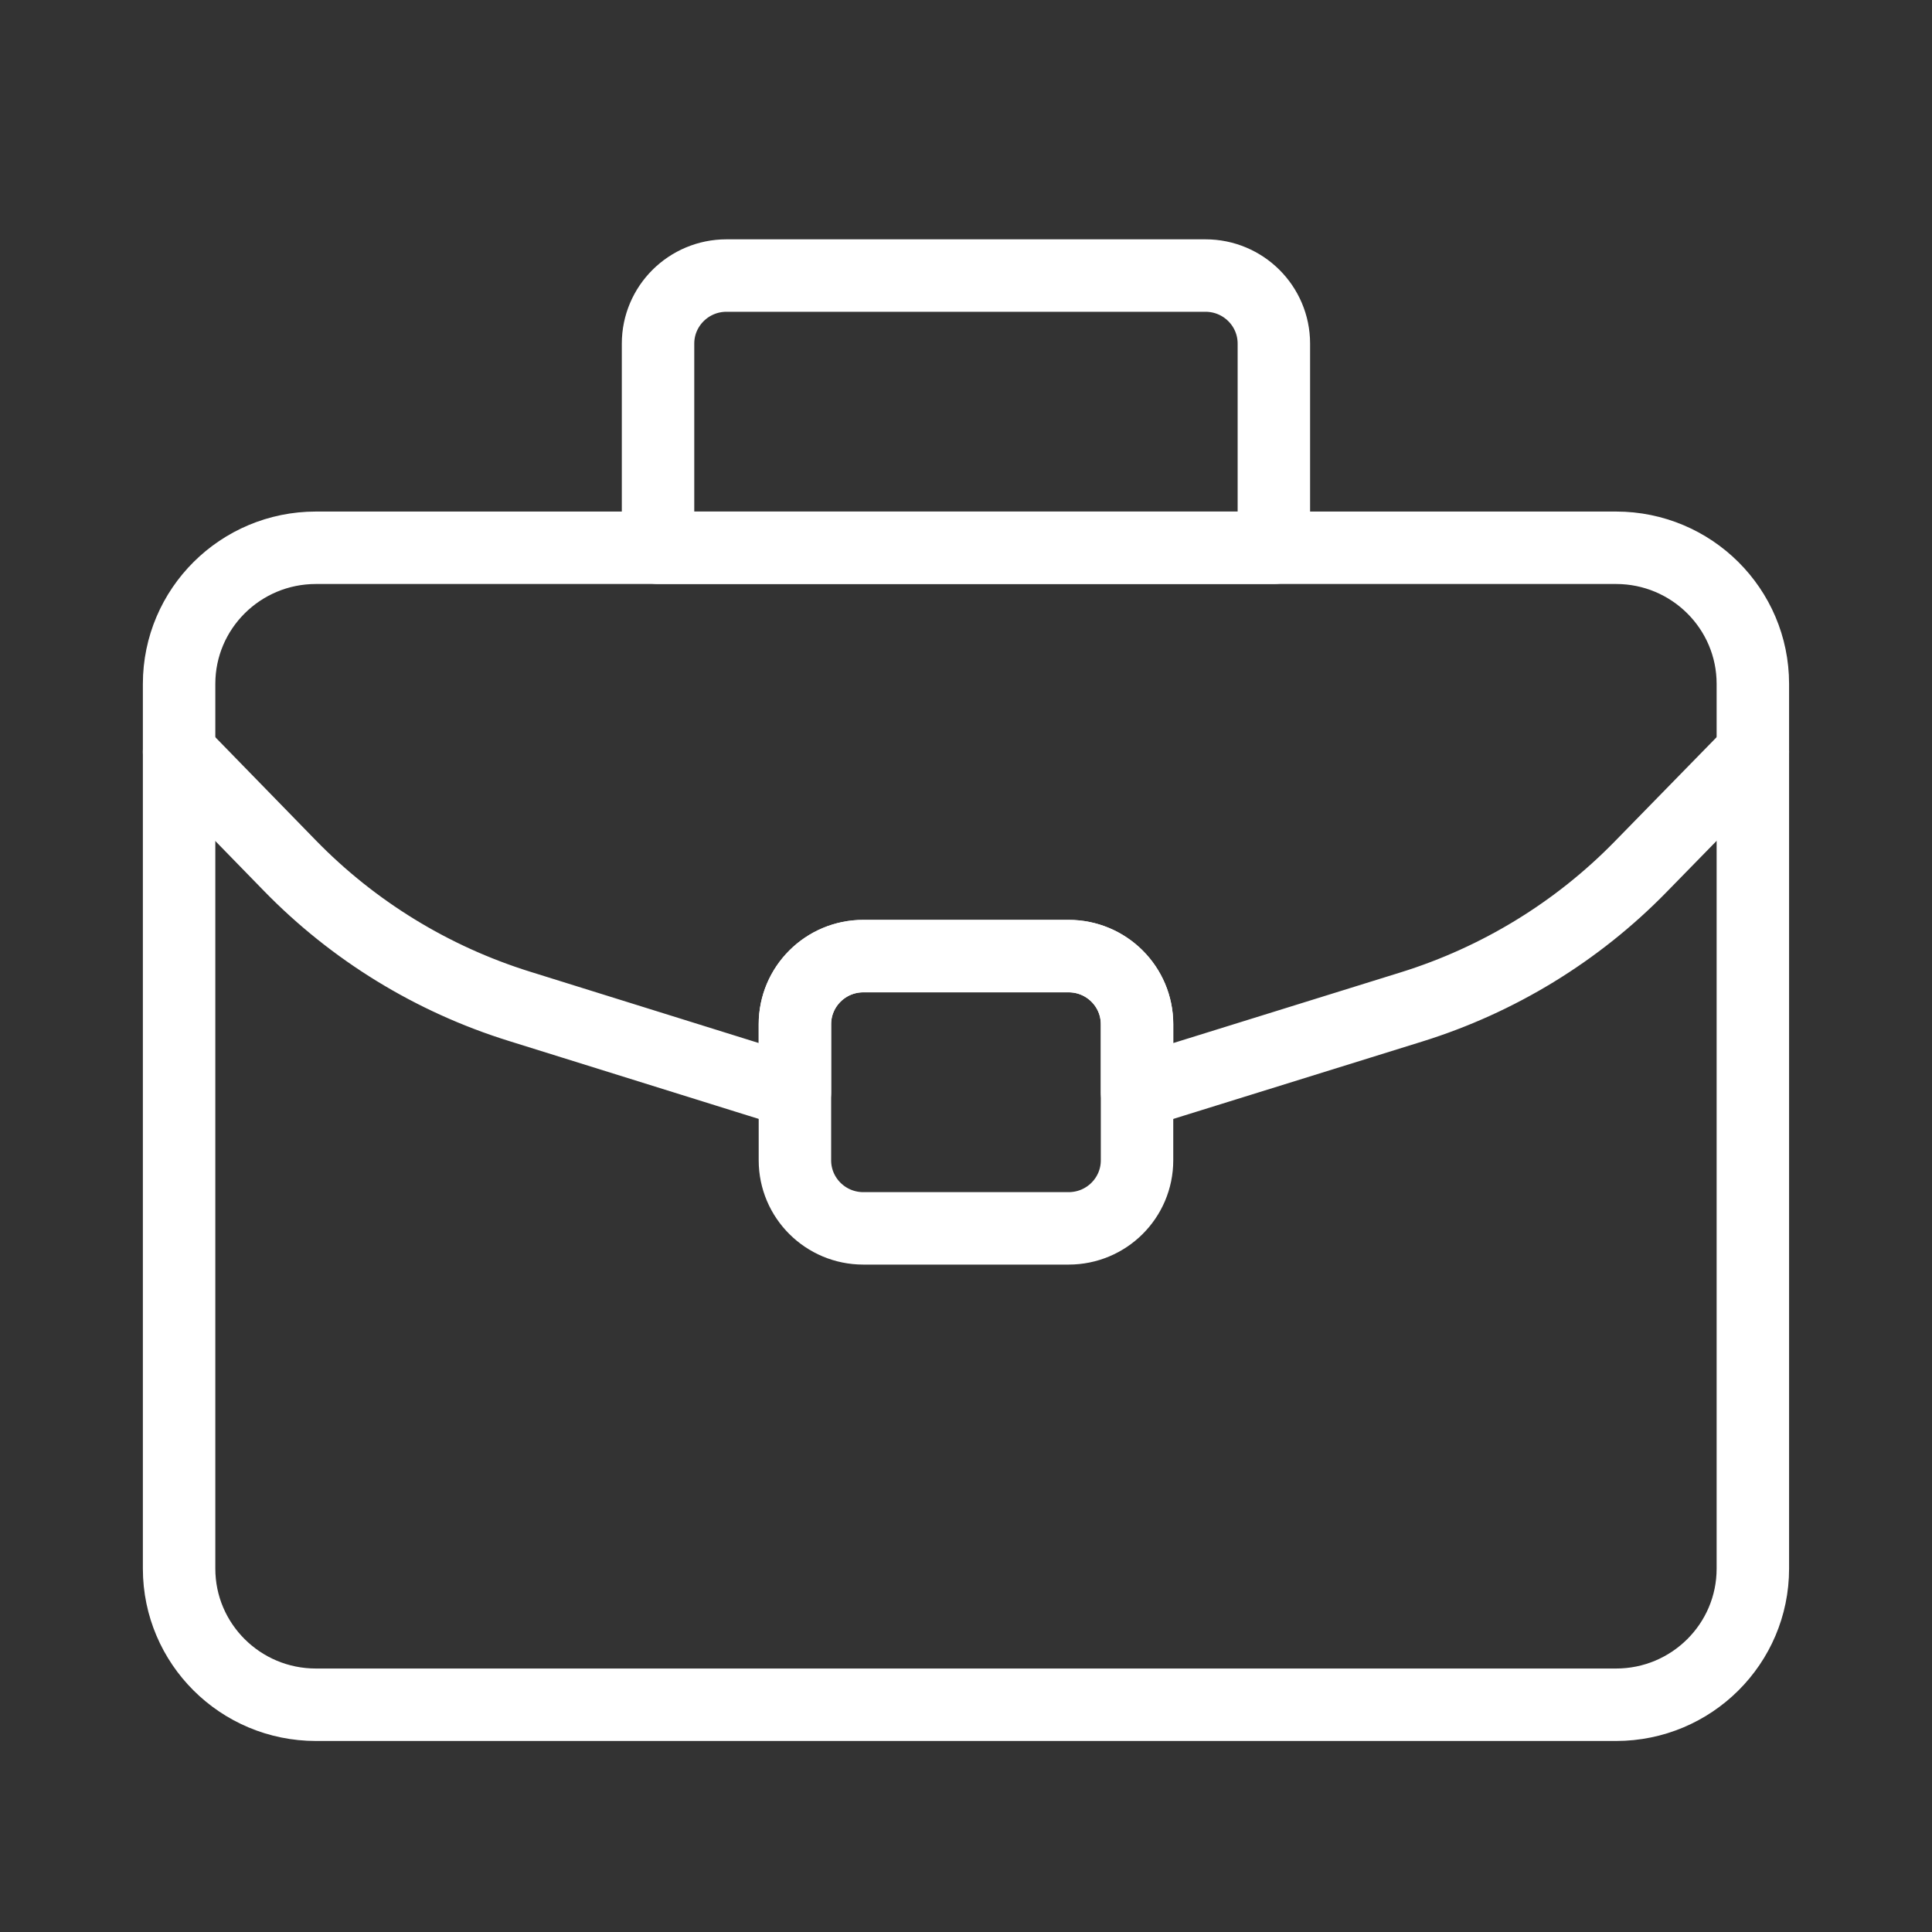
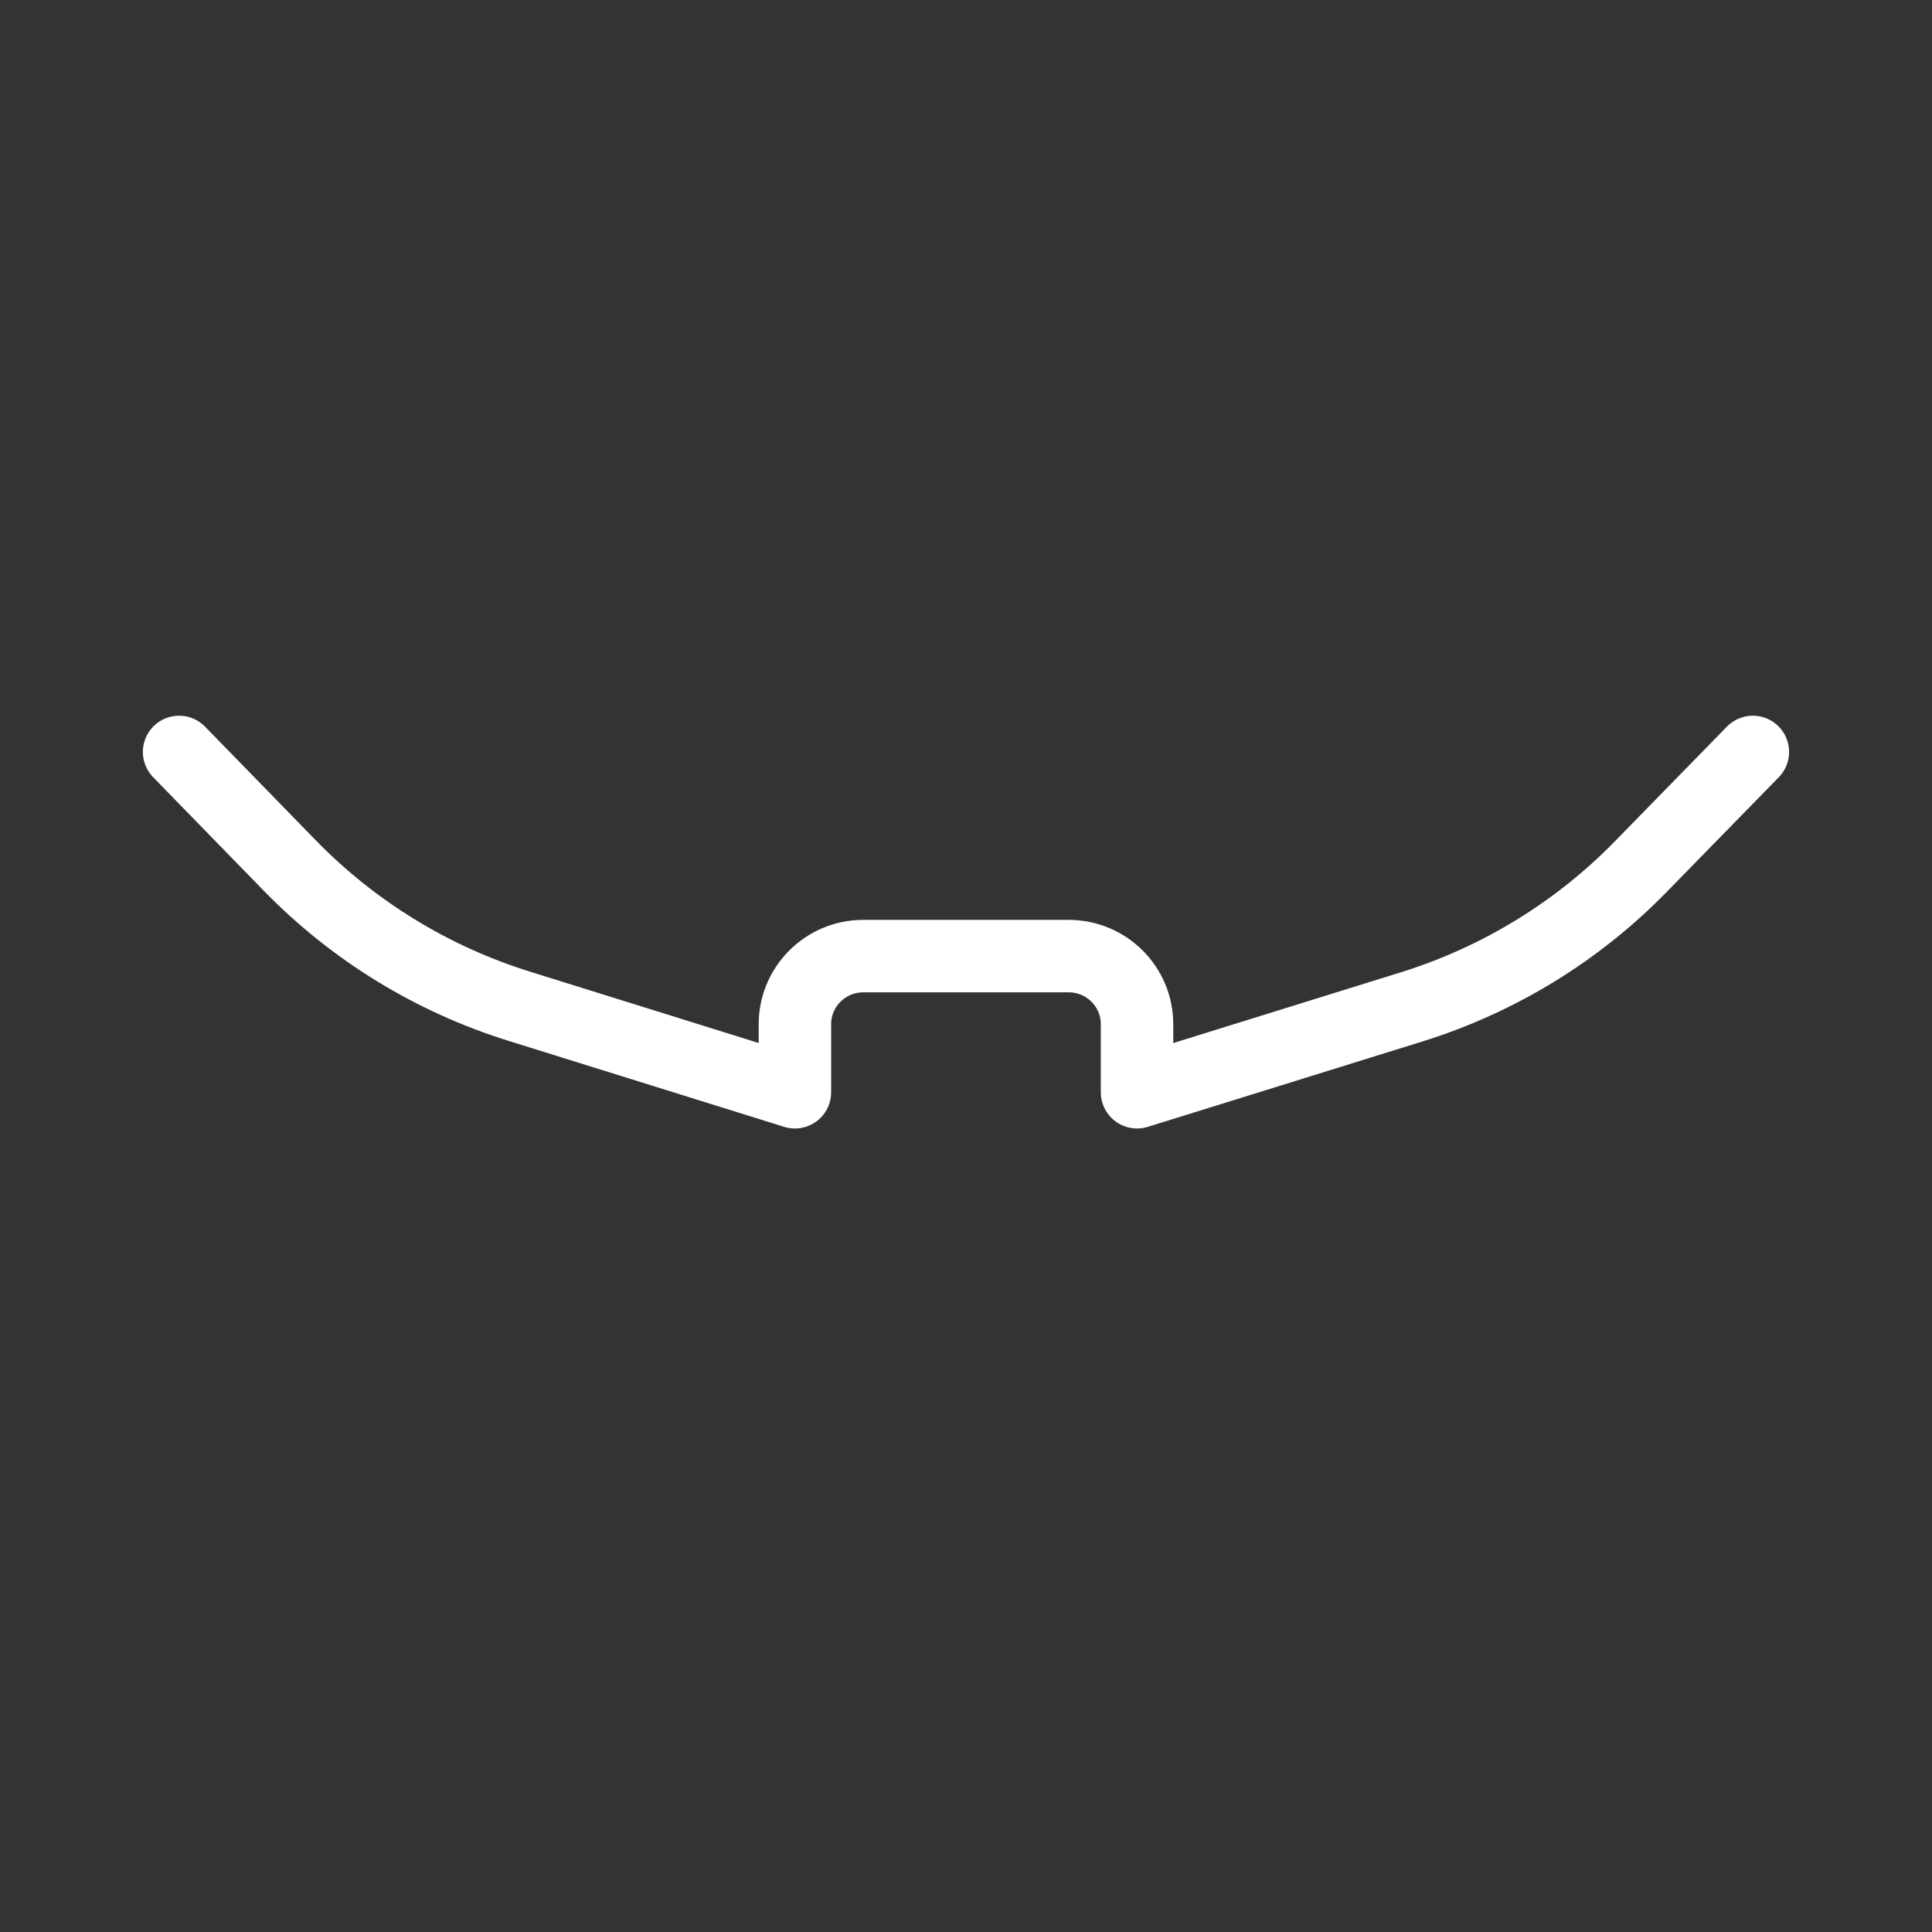
<svg xmlns="http://www.w3.org/2000/svg" width="40px" height="40px" viewBox="0 0 40 40" version="1.1">
  <rect x="0" y="0" width="40" height="40" fill="#333333" stroke="none" />
  <title>icon/common/service_portal</title>
  <desc>Created with Sketch.</desc>
  <g id="icon/common/service_portal" stroke="none" stroke-width="1" fill="none" fill-rule="evenodd" stroke-linecap="round" stroke-linejoin="round">
    <g id="Page-1" transform="translate(3, 5)" stroke="#FFFFFF" stroke-width="1.5">
-       <path d="M30.458,30.295 L3.541,30.295 C1.977,30.295 0.708,29.033 0.708,27.477 L0.708,9.159 C0.708,7.603 1.977,6.341 3.541,6.341 L30.458,6.341 C32.022,6.341 33.291,7.603 33.291,9.159 L33.291,27.477 C33.291,29.033 32.022,30.295 30.458,30.295 Z" id="Stroke-1" />
      <path d="M33.291,10.568 L30.968,12.945 C29.655,14.29 28.023,15.287 26.225,15.847 L20.541,17.614 L20.541,16.205 C20.541,15.427 19.908,14.795 19.124,14.795 L14.874,14.795 C14.092,14.795 13.458,15.427 13.458,16.205 L13.458,17.614 L7.749,15.833 C5.945,15.27 4.315,14.27 3,12.92 L0.708,10.568" id="Stroke-3" />
-       <path d="M21.958,0.705 L12.041,0.705 C11.259,0.705 10.624,1.336 10.624,2.114 L10.624,6.341 L23.374,6.341 L23.374,2.114 C23.374,1.336 22.741,0.705 21.958,0.705 Z" id="Stroke-5" />
-       <path d="M19.124,20.432 L14.874,20.432 C14.092,20.432 13.458,19.801 13.458,19.023 L13.458,16.205 C13.458,15.427 14.092,14.795 14.874,14.795 L19.124,14.795 C19.908,14.795 20.541,15.427 20.541,16.205 L20.541,19.023 C20.541,19.801 19.908,20.432 19.124,20.432 Z" id="Stroke-7" />
    </g>
  </g>
</svg>